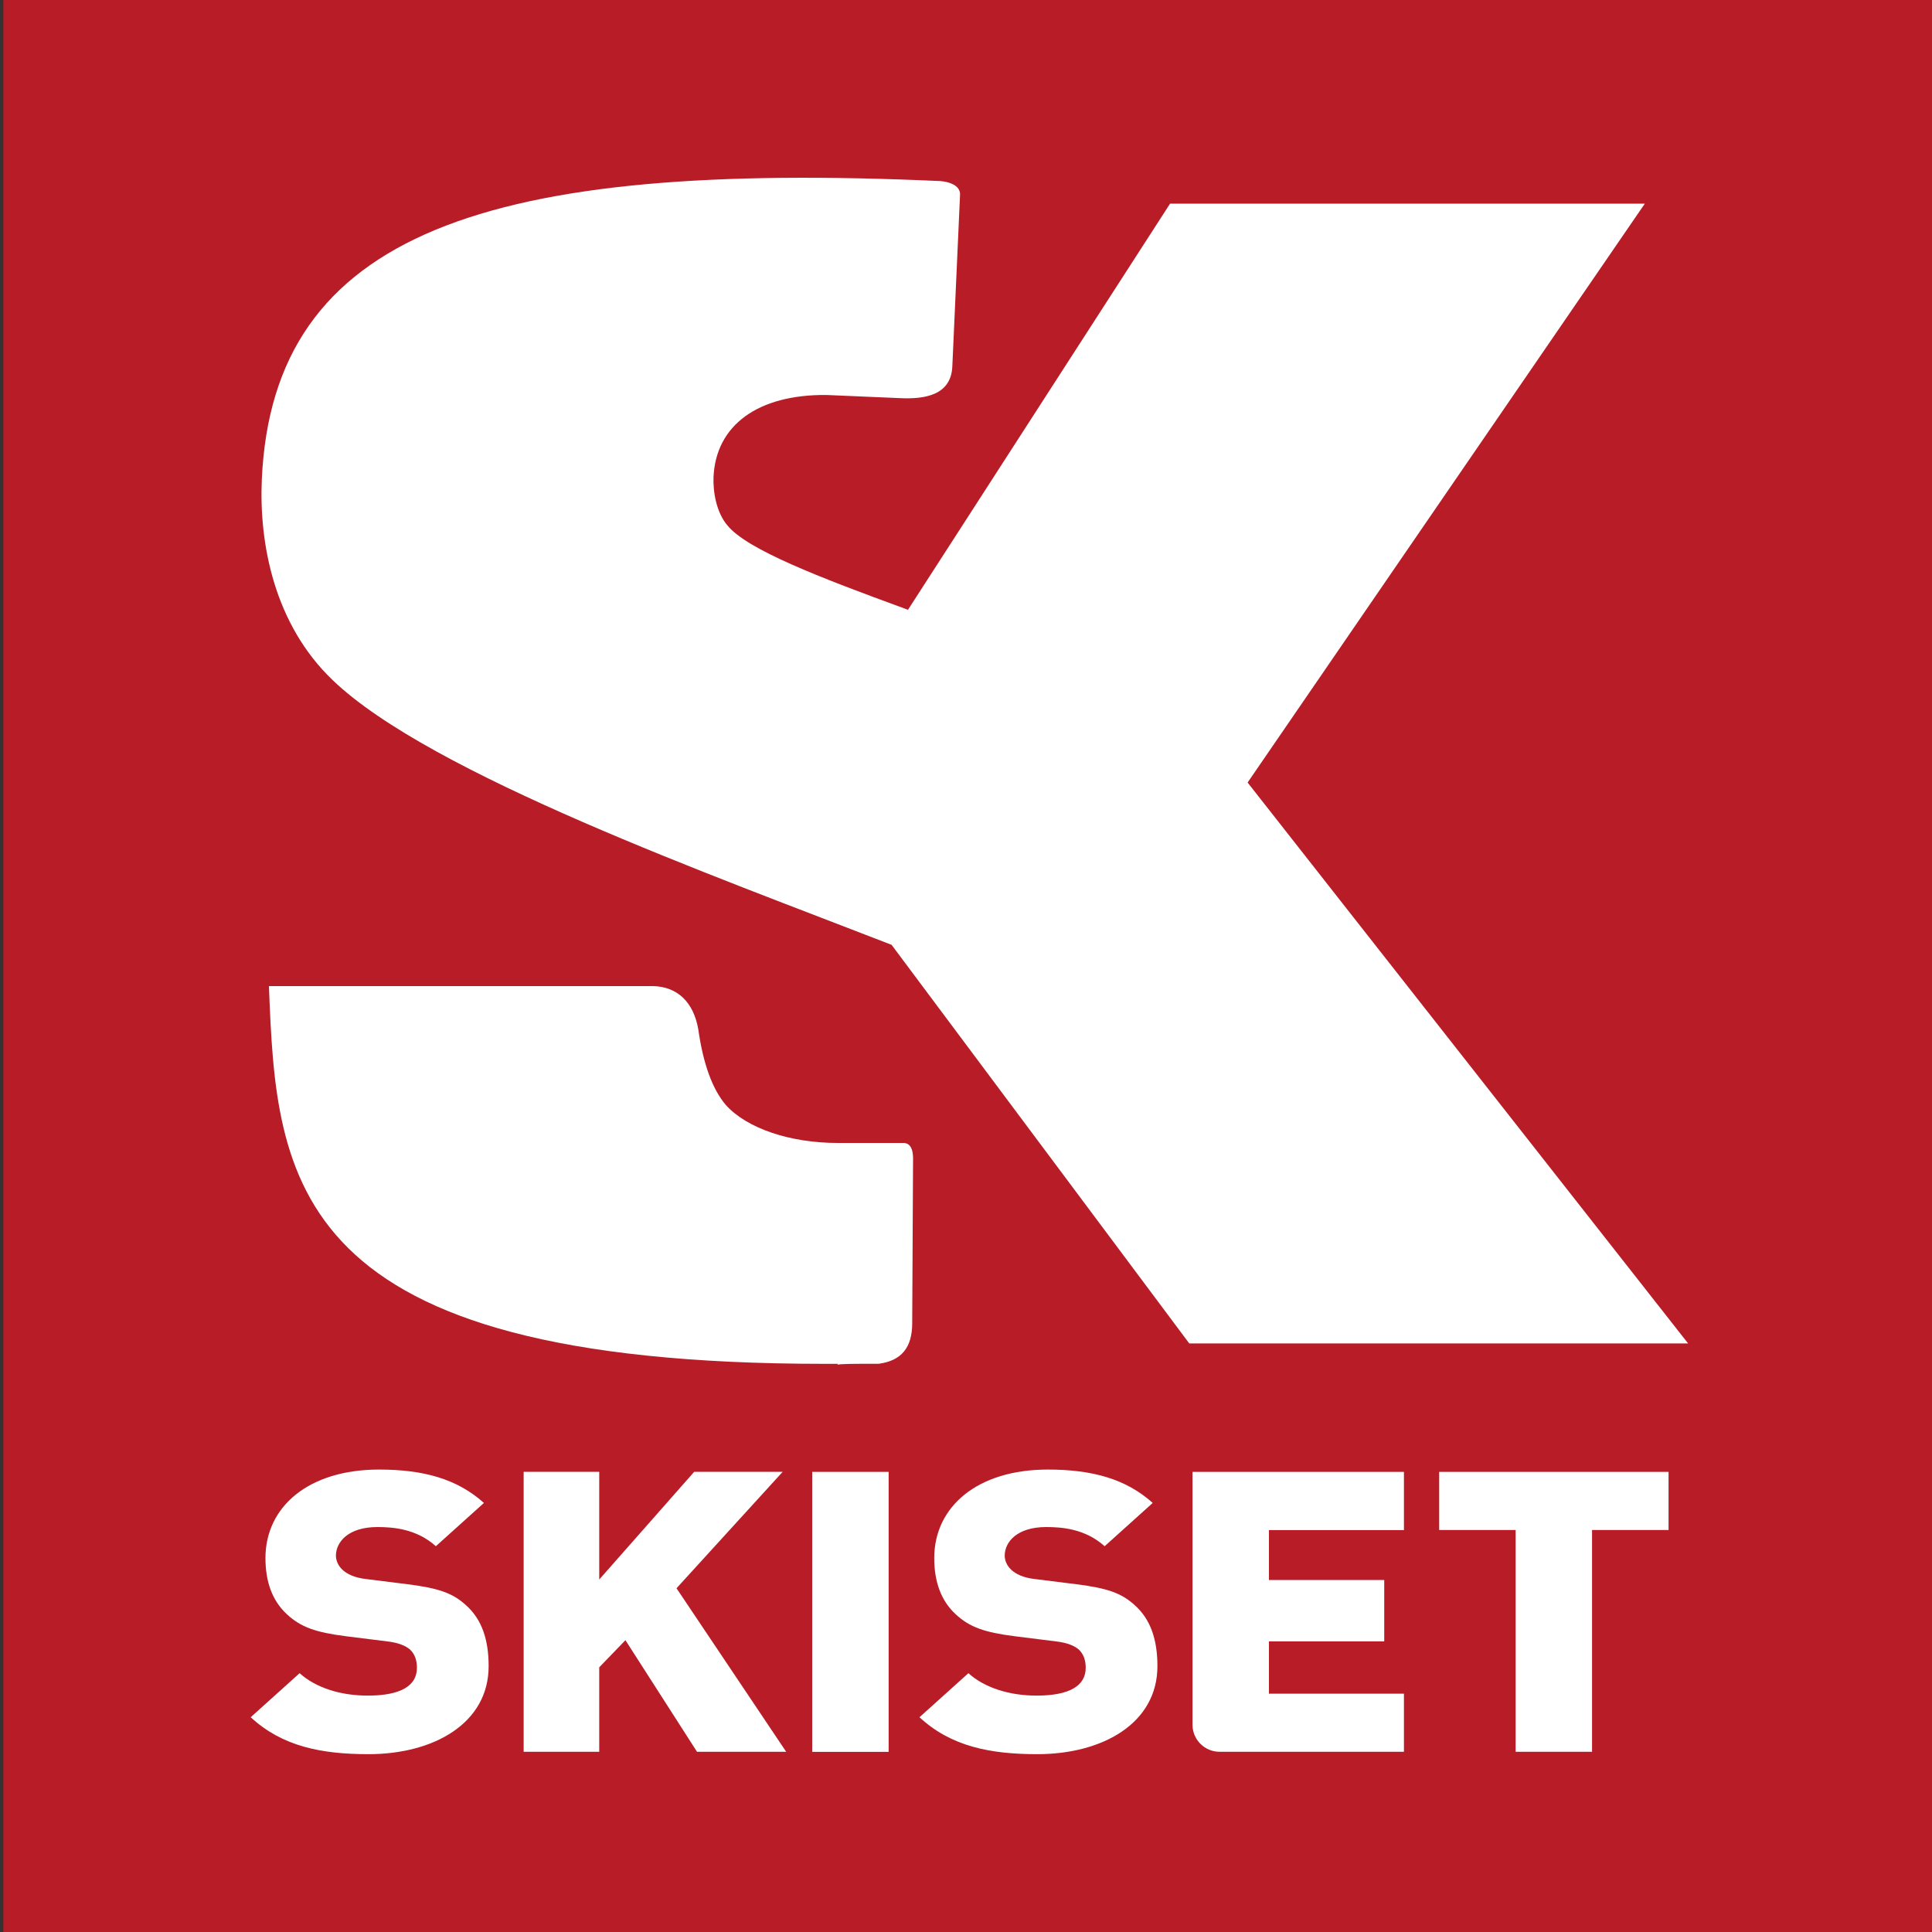
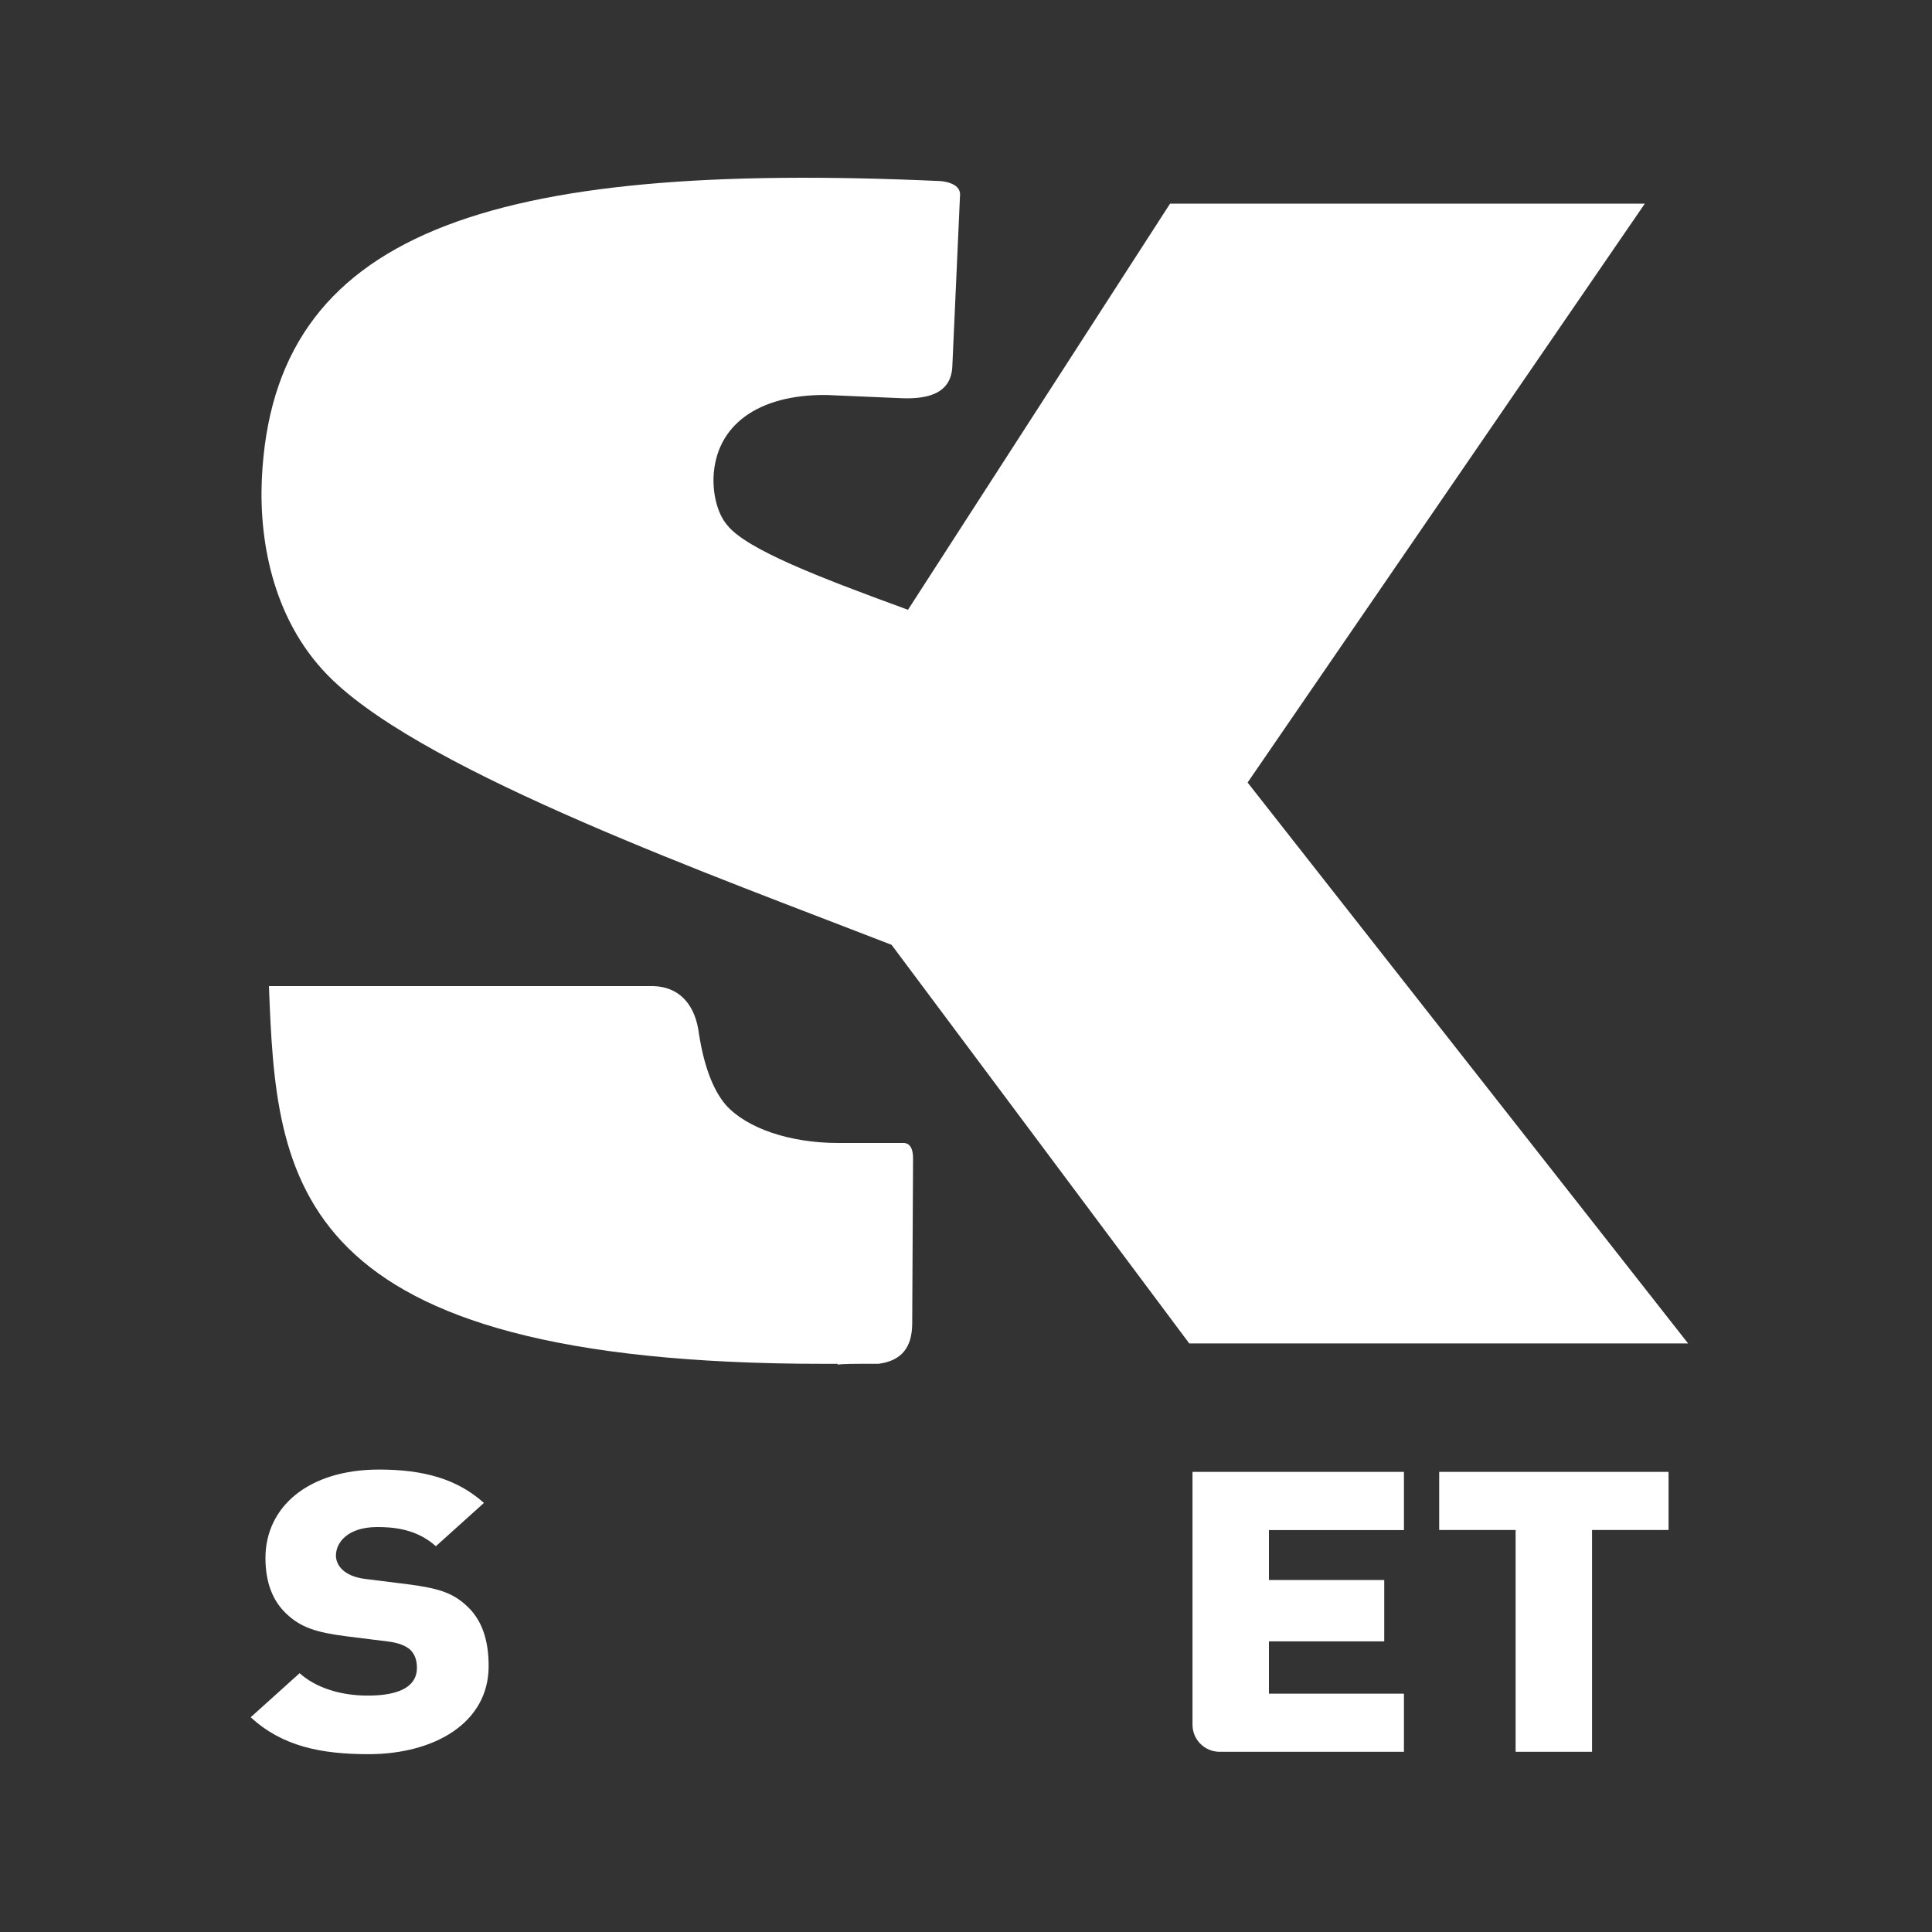
<svg xmlns="http://www.w3.org/2000/svg" id="Calque_1" viewBox="0 0 250 250">
  <rect x="0" y="0" width="250" height="250" fill="#333333" stroke="none" />
  <defs>
    <style>.cls-1{fill:#fff;}.cls-2{fill:#b81c27;}</style>
  </defs>
-   <rect class="cls-2" x=".43" width="250" height="250" />
  <g>
    <g>
-       <path class="cls-1" d="M105.1,226.69v-36.23h9.89v36.23h-9.89Z" />
-       <path class="cls-1" d="M134.24,226.99c-6.16,0-11.2-1.02-15.26-4.78l6.33-5.7c2.09,1.88,5.27,2.9,8.82,2.9,4.3,0,6.36-1.29,6.36-3.59,0-.95-.25-1.74-.87-2.35-.57-.5-1.5-.9-2.94-1.07l-5.36-.67c-3.93-.5-5.85-1.17-7.66-2.85-1.87-1.73-2.77-4.17-2.77-7.27,0-6.62,5.55-11.45,14.7-11.45,5.77,0,10.12,1.22,13.57,4.32l-6.22,5.6c-2.54-2.29-5.63-2.48-7.57-2.48-3.8,0-5.36,1.96-5.36,3.7,0,.5,.19,1.23,.87,1.85,.56,.51,1.49,1.01,3.05,1.18l5.36,.67c3.99,.51,5.79,1.13,7.49,2.66,2.15,1.88,2.99,4.58,2.99,7.94,0,7.38-7.07,11.39-15.55,11.39Z" />
-       <path class="cls-1" d="M90.2,226.69l-9.27-14.45-3.39,3.51v10.93h-9.78v-36.23h9.78v13.94l12.29-13.94h11.45l-13.74,15.07,14.19,21.16h-11.54Z" />
      <path class="cls-1" d="M206.01,197.98v28.7h-9.89v-28.7h-9.89v-7.52h29.68v7.52h-9.89Z" />
      <path class="cls-1" d="M181.67,197.98v-7.52h-27.36v32.72c0,1.93,1.57,3.5,3.51,3.5h23.85v-7.52h-17.47v-6.77h14.92v-7.94h-14.92v-6.46h17.47Z" />
      <path class="cls-1" d="M47.7,226.99c-6.16,0-11.19-1.02-15.26-4.78l6.33-5.7c2.09,1.88,5.27,2.9,8.82,2.9,4.3,0,6.36-1.29,6.36-3.59,0-.95-.25-1.74-.87-2.35-.57-.5-1.5-.9-2.94-1.07l-5.36-.67c-3.93-.5-5.85-1.17-7.66-2.85-1.87-1.73-2.77-4.17-2.77-7.27,0-6.62,5.55-11.45,14.7-11.45,5.77,0,10.12,1.22,13.57,4.32l-6.22,5.6c-2.54-2.29-5.63-2.48-7.57-2.48-3.8,0-5.36,1.96-5.36,3.7,0,.5,.19,1.23,.87,1.85,.56,.51,1.49,1.01,3.05,1.18l5.36,.67c3.99,.51,5.79,1.13,7.49,2.66,2.15,1.88,2.99,4.58,2.99,7.94,0,7.38-7.07,11.39-15.55,11.39Z" />
    </g>
    <g>
      <path class="cls-1" d="M34.8,127.6c.97,25.22,2.42,48.88,71.87,48.88h1.78s-.08,.07-.11,.11c.6-.11,2-.12,5.38-.12,2.92-.4,4.32-2.08,4.32-5.26l.11-21.39c-.02-1.21-.39-1.83-1.12-1.92h-8.58c-6.24,0-11.81-1.89-14.53-4.92-1.74-2.04-2.93-5.33-3.56-9.77-.61-3.53-2.69-5.52-5.82-5.61H34.8Z" />
      <path class="cls-1" d="M151.4,26.36l-33.91,52.55-.42-.16c-11.05-4.04-20.4-7.64-22.93-10.75-1.46-1.68-1.89-4.43-1.81-6.27,.3-6.72,5.76-10.69,14.59-10.62l9.58,.41c3.1,.14,6.56-.34,6.73-4.09,0,0,.92-20.54,1-22.23,.07-1.62-2.53-1.77-2.53-1.77-58.55-2.65-86.37,6.58-87.82,38.59-.37,8.31,1.59,18.75,9.18,26,12.65,12.14,49.35,25.31,72.31,34.24,0,0,38.2,51.15,38.52,51.58h64.55c-1.44-1.84-57-72.58-57-72.58,0,0,50.18-73.13,51.4-74.91h-61.44Z" />
    </g>
  </g>
</svg>